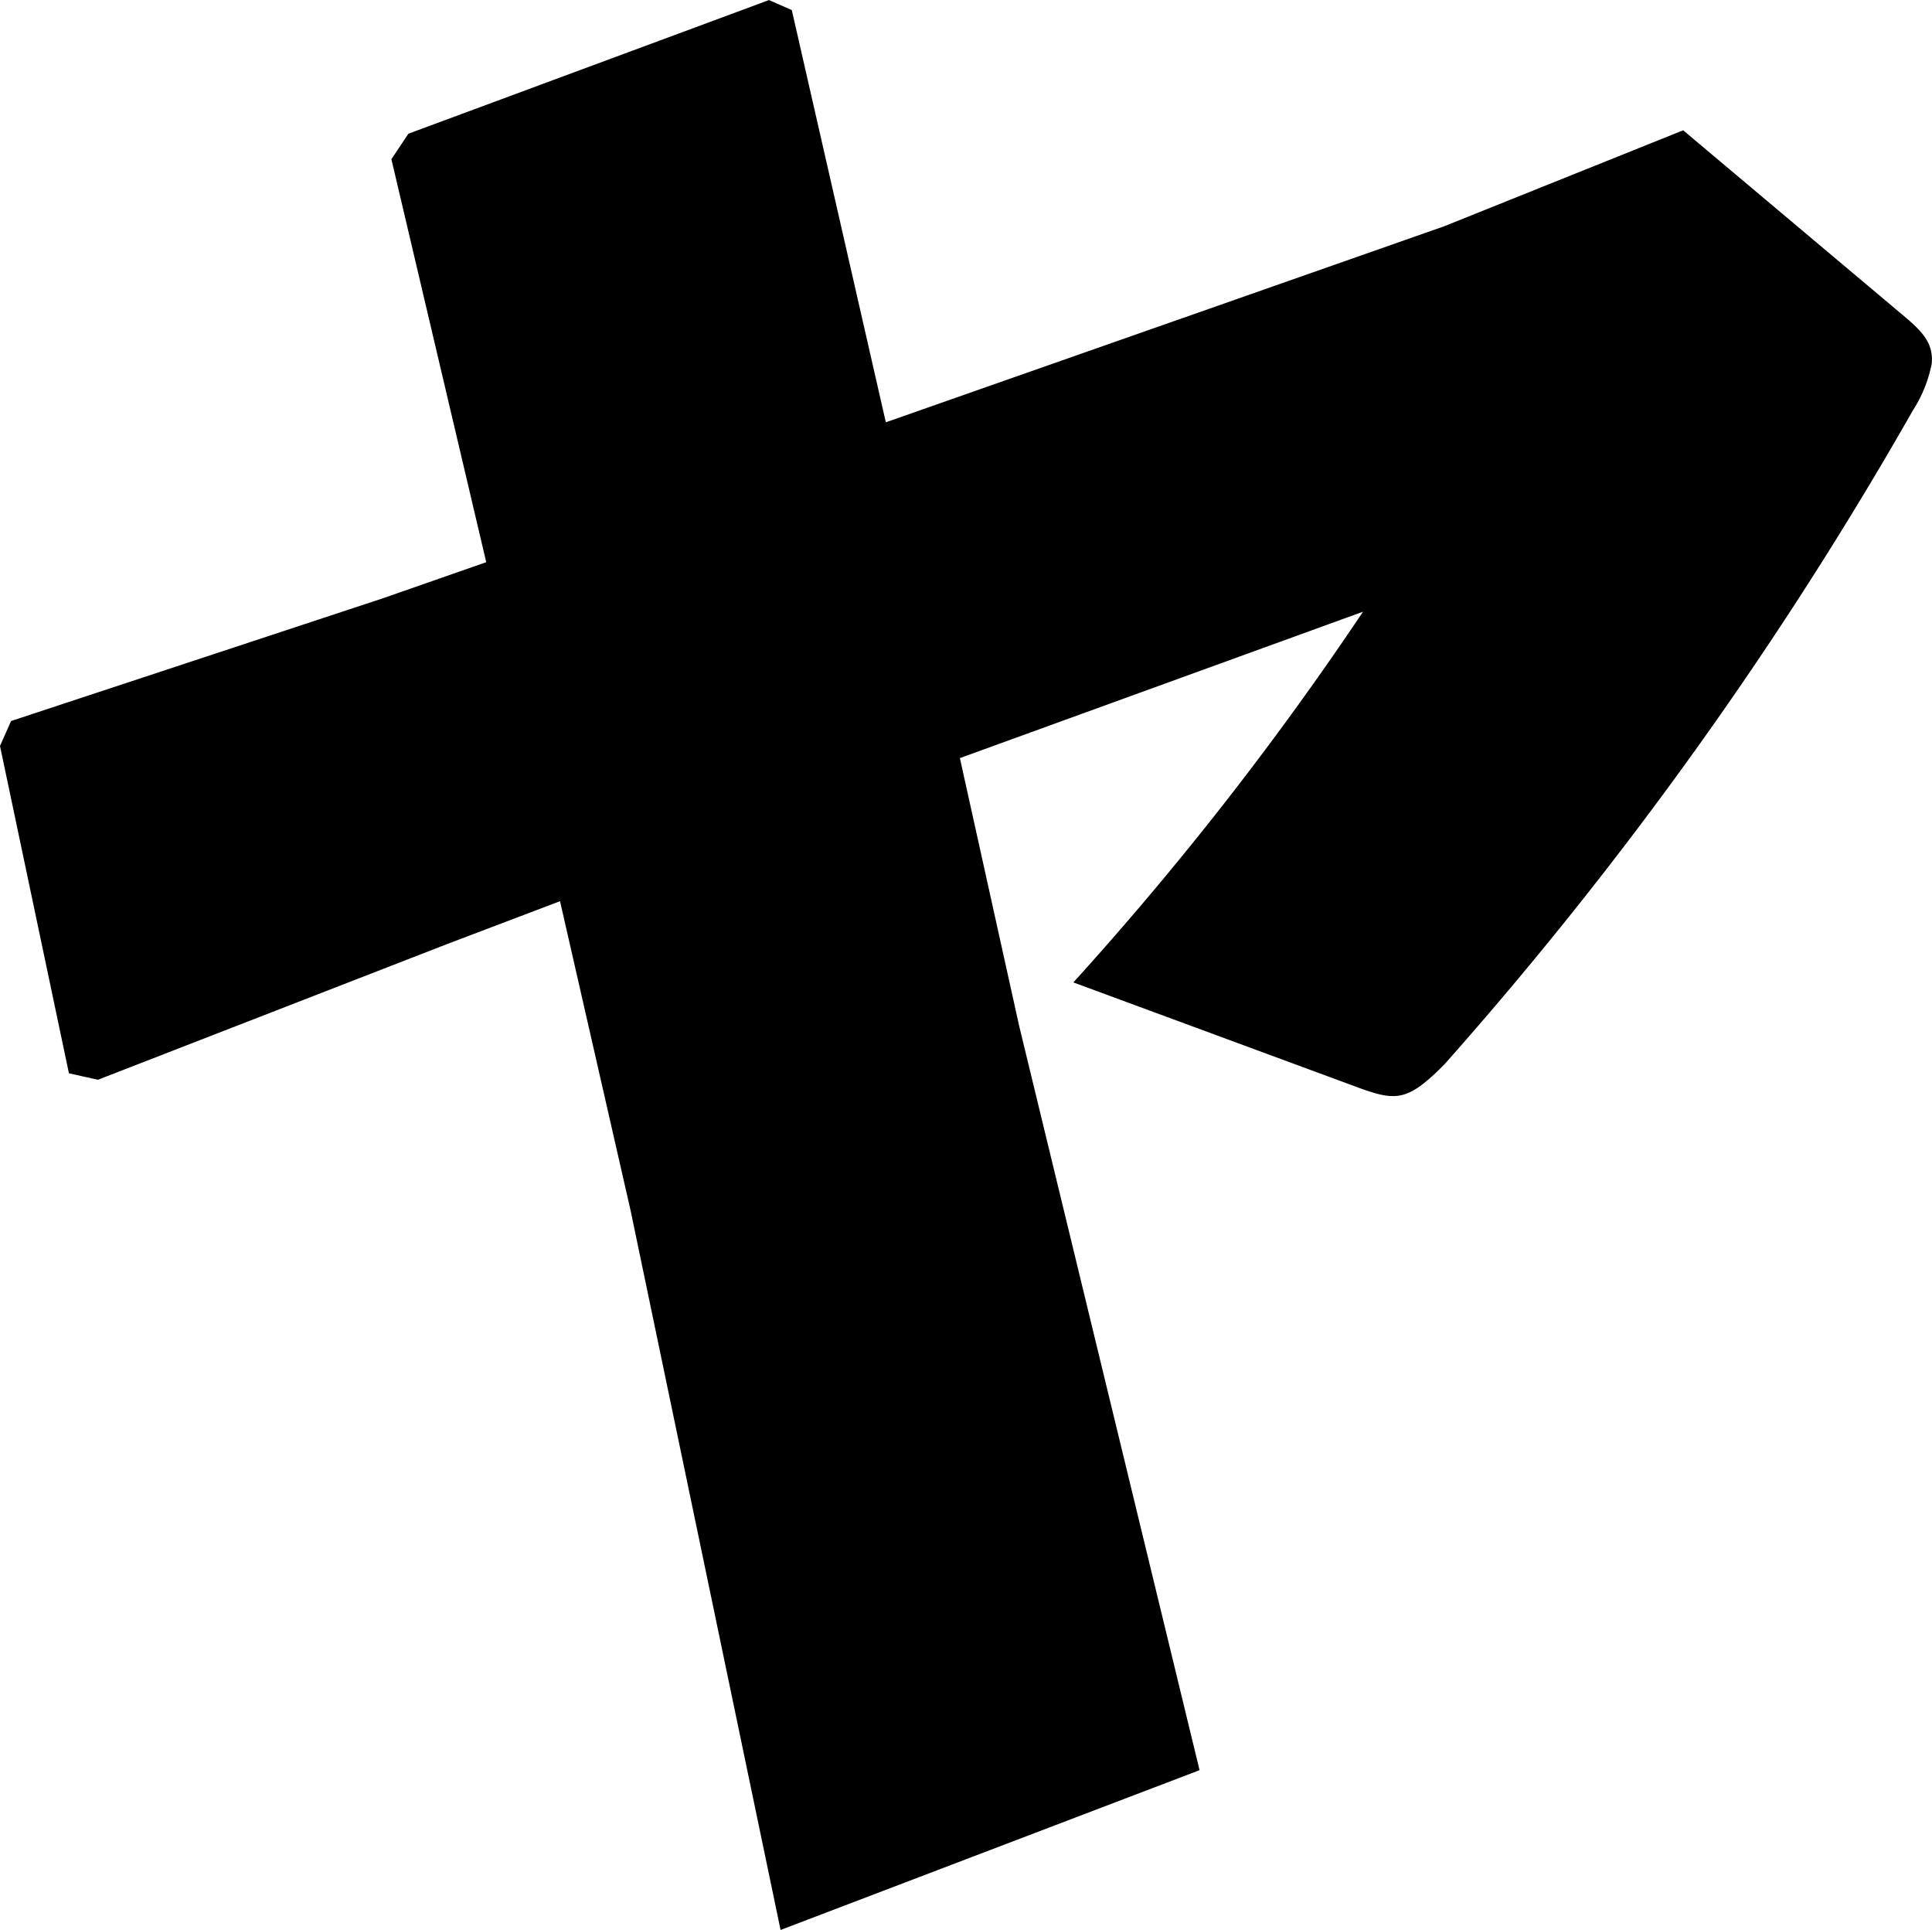
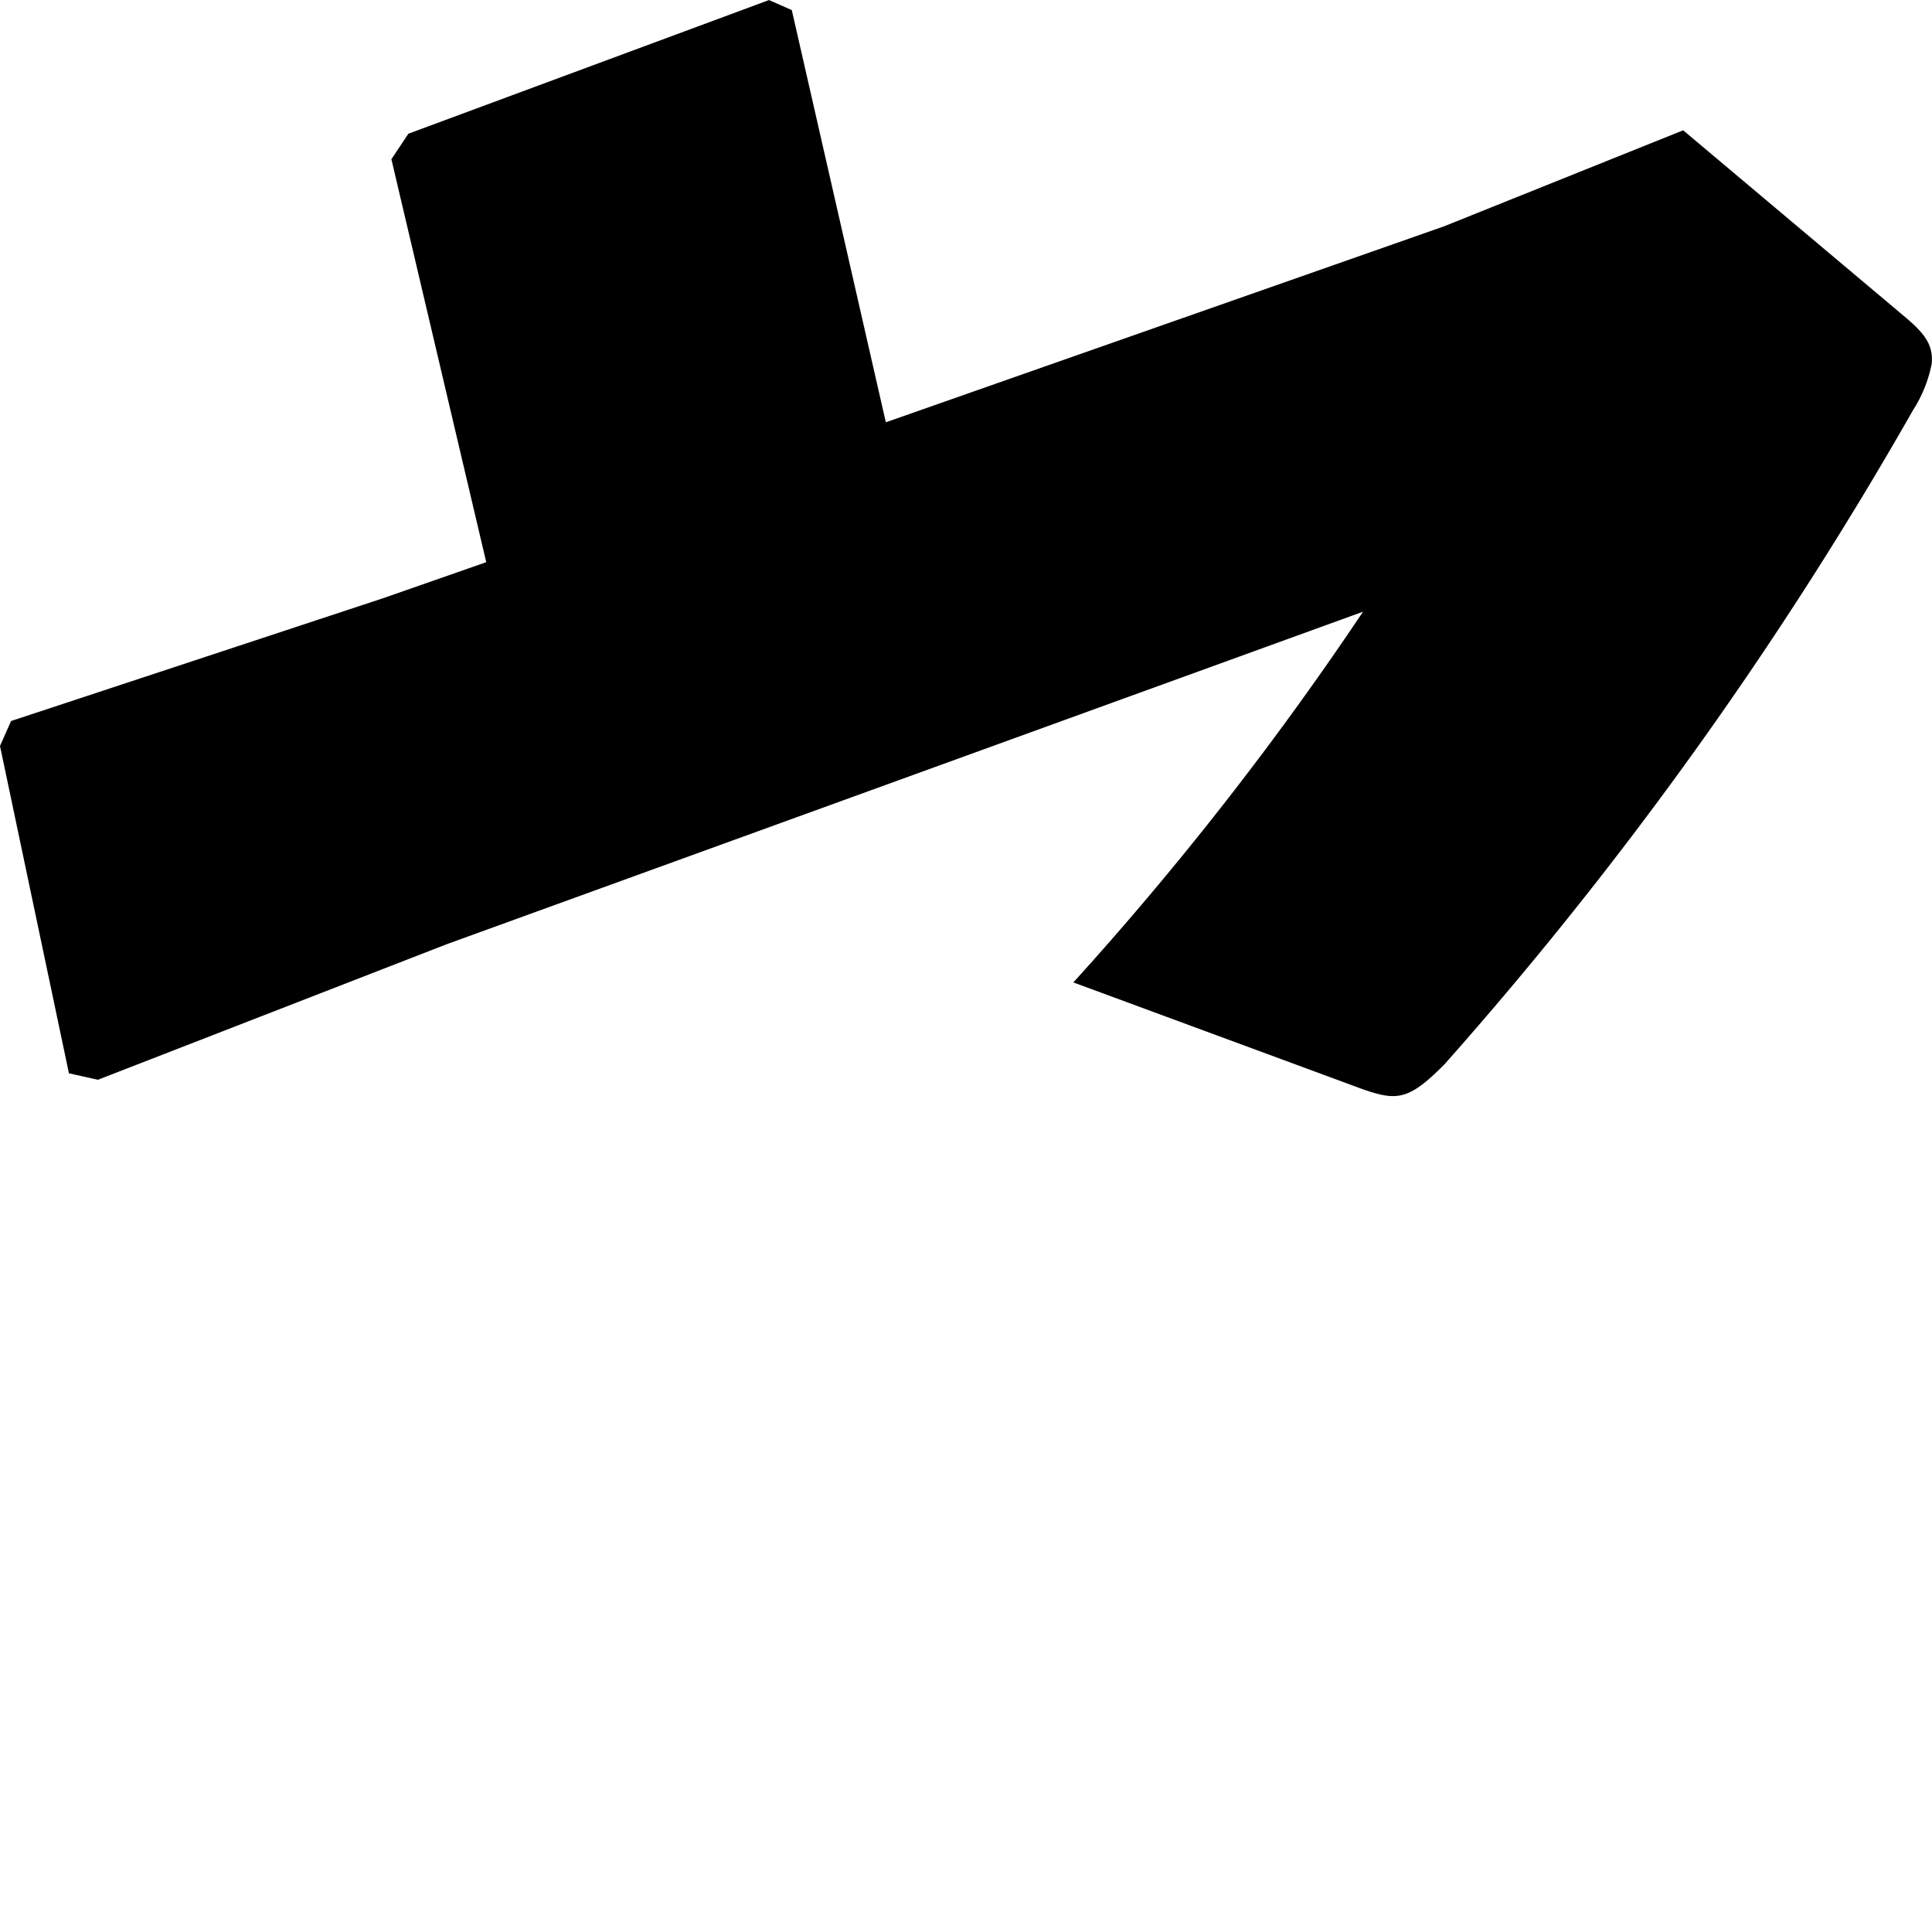
<svg xmlns="http://www.w3.org/2000/svg" width="74.699" height="74.608" viewBox="0 0 74.699 74.608">
-   <path id="パス_1133" data-name="パス 1133" d="M178.58,440.143l-13.493,5.243-1.122-.25L161.3,432.483l.428-.965,14.363-4.74,4.009-1.4L176.433,409.8l.657-.986,13.943-5.167.881.388,3.636,15.935,21.586-7.577,9.242-3.711L235,415.935c.745.631,1.05,1.069.988,1.771a5.184,5.184,0,0,1-.729,1.806,149.649,149.649,0,0,1-18.1,25.266c-1.38,1.4-1.841,1.438-3.173.973L202.8,441.623A124.187,124.187,0,0,0,214,427.292l-15.587,5.659,2.294,10.363,6.973,28.762-16.2,6.177-5.8-27.819-2.727-11.951Z" transform="translate(-161.3 -403.645)" fill="#000" />
+   <path id="パス_1133" data-name="パス 1133" d="M178.58,440.143l-13.493,5.243-1.122-.25L161.3,432.483l.428-.965,14.363-4.74,4.009-1.4L176.433,409.8l.657-.986,13.943-5.167.881.388,3.636,15.935,21.586-7.577,9.242-3.711L235,415.935c.745.631,1.05,1.069.988,1.771a5.184,5.184,0,0,1-.729,1.806,149.649,149.649,0,0,1-18.1,25.266c-1.38,1.4-1.841,1.438-3.173.973L202.8,441.623A124.187,124.187,0,0,0,214,427.292Z" transform="translate(-161.3 -403.645)" fill="#000" />
</svg>